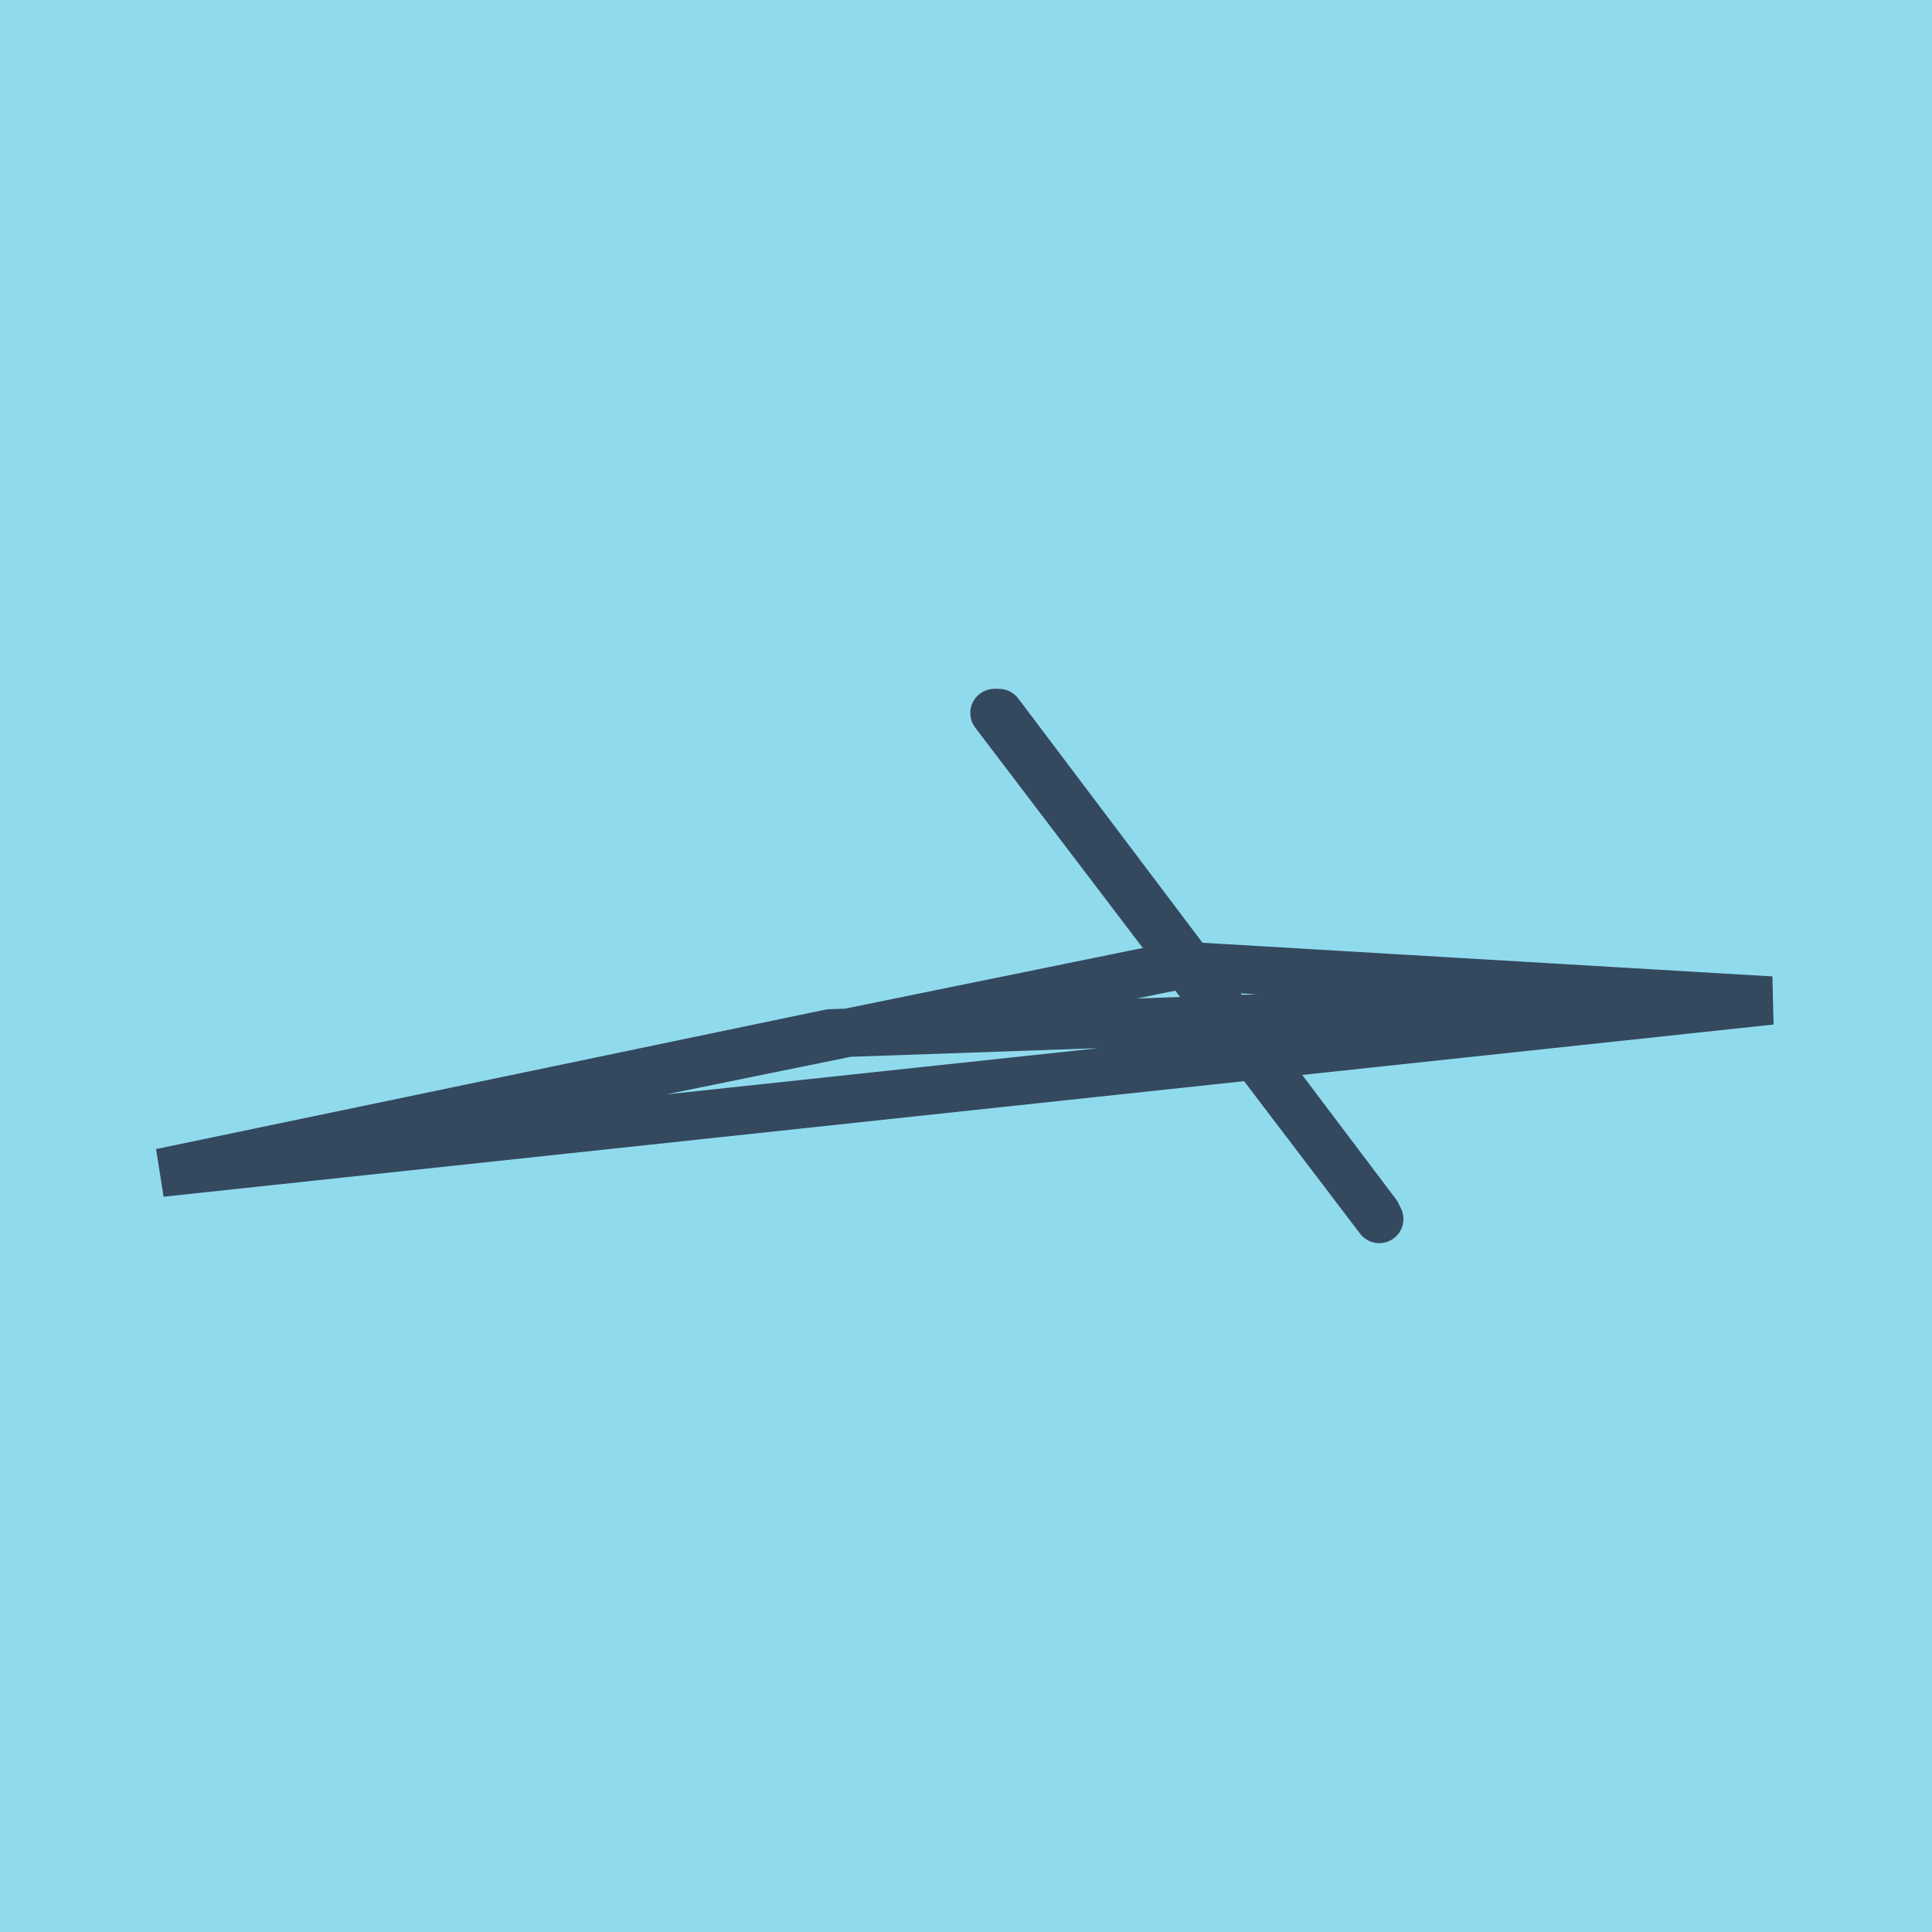
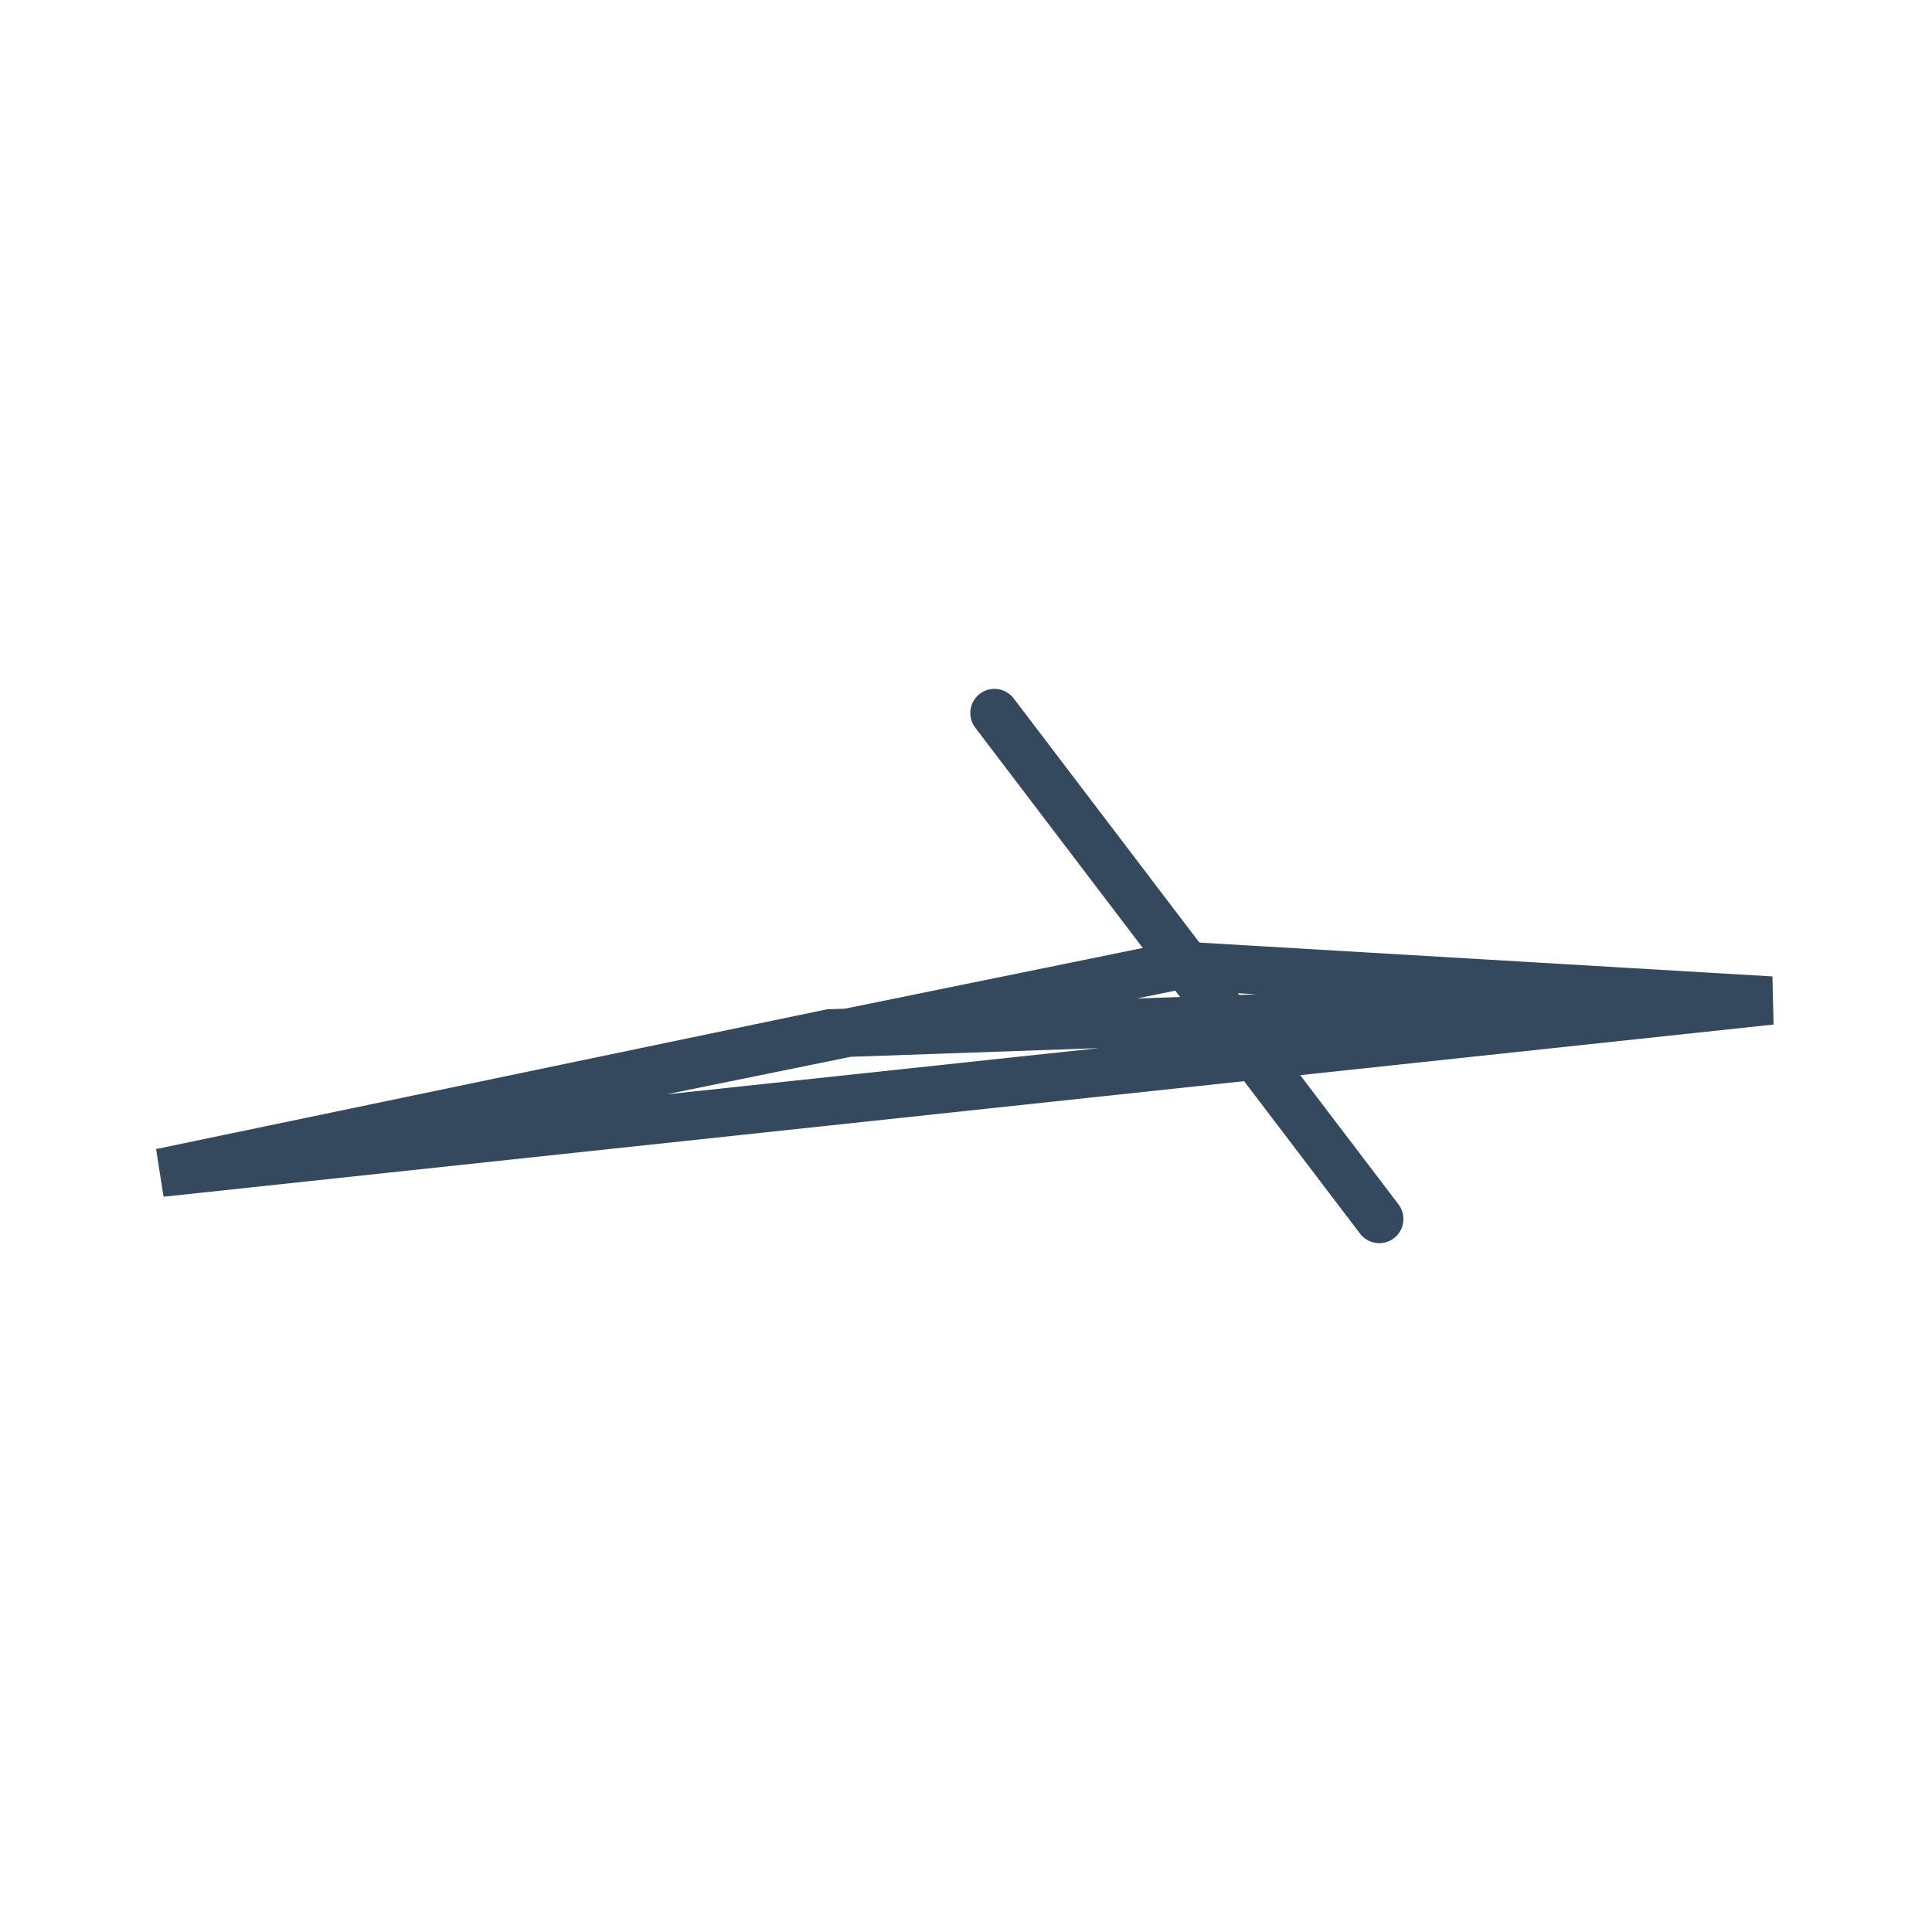
<svg xmlns="http://www.w3.org/2000/svg" viewBox="-10 -10 120 120" preserveAspectRatio="xMidYMid meet">
-   <path style="fill:#90daee" d="M-10-10h120v120H-10z" />
-   <polyline stroke-linecap="round" points="52.045,34.285 75.515,65.398 " style="fill:none;stroke:#34495e;stroke-width: 3px" />
  <polyline stroke-linecap="round" points="51.767,34.286 75.669,65.715 " style="fill:none;stroke:#34495e;stroke-width: 3px" />
  <polyline stroke-linecap="round" points="63.78,49.841 0,62.839 100,52.144 0,62.839 41.549,54.184 100,52.144 0,62.839 100,52.144 63.718,50.001 " style="fill:none;stroke:#34495e;stroke-width: 3px" />
</svg>